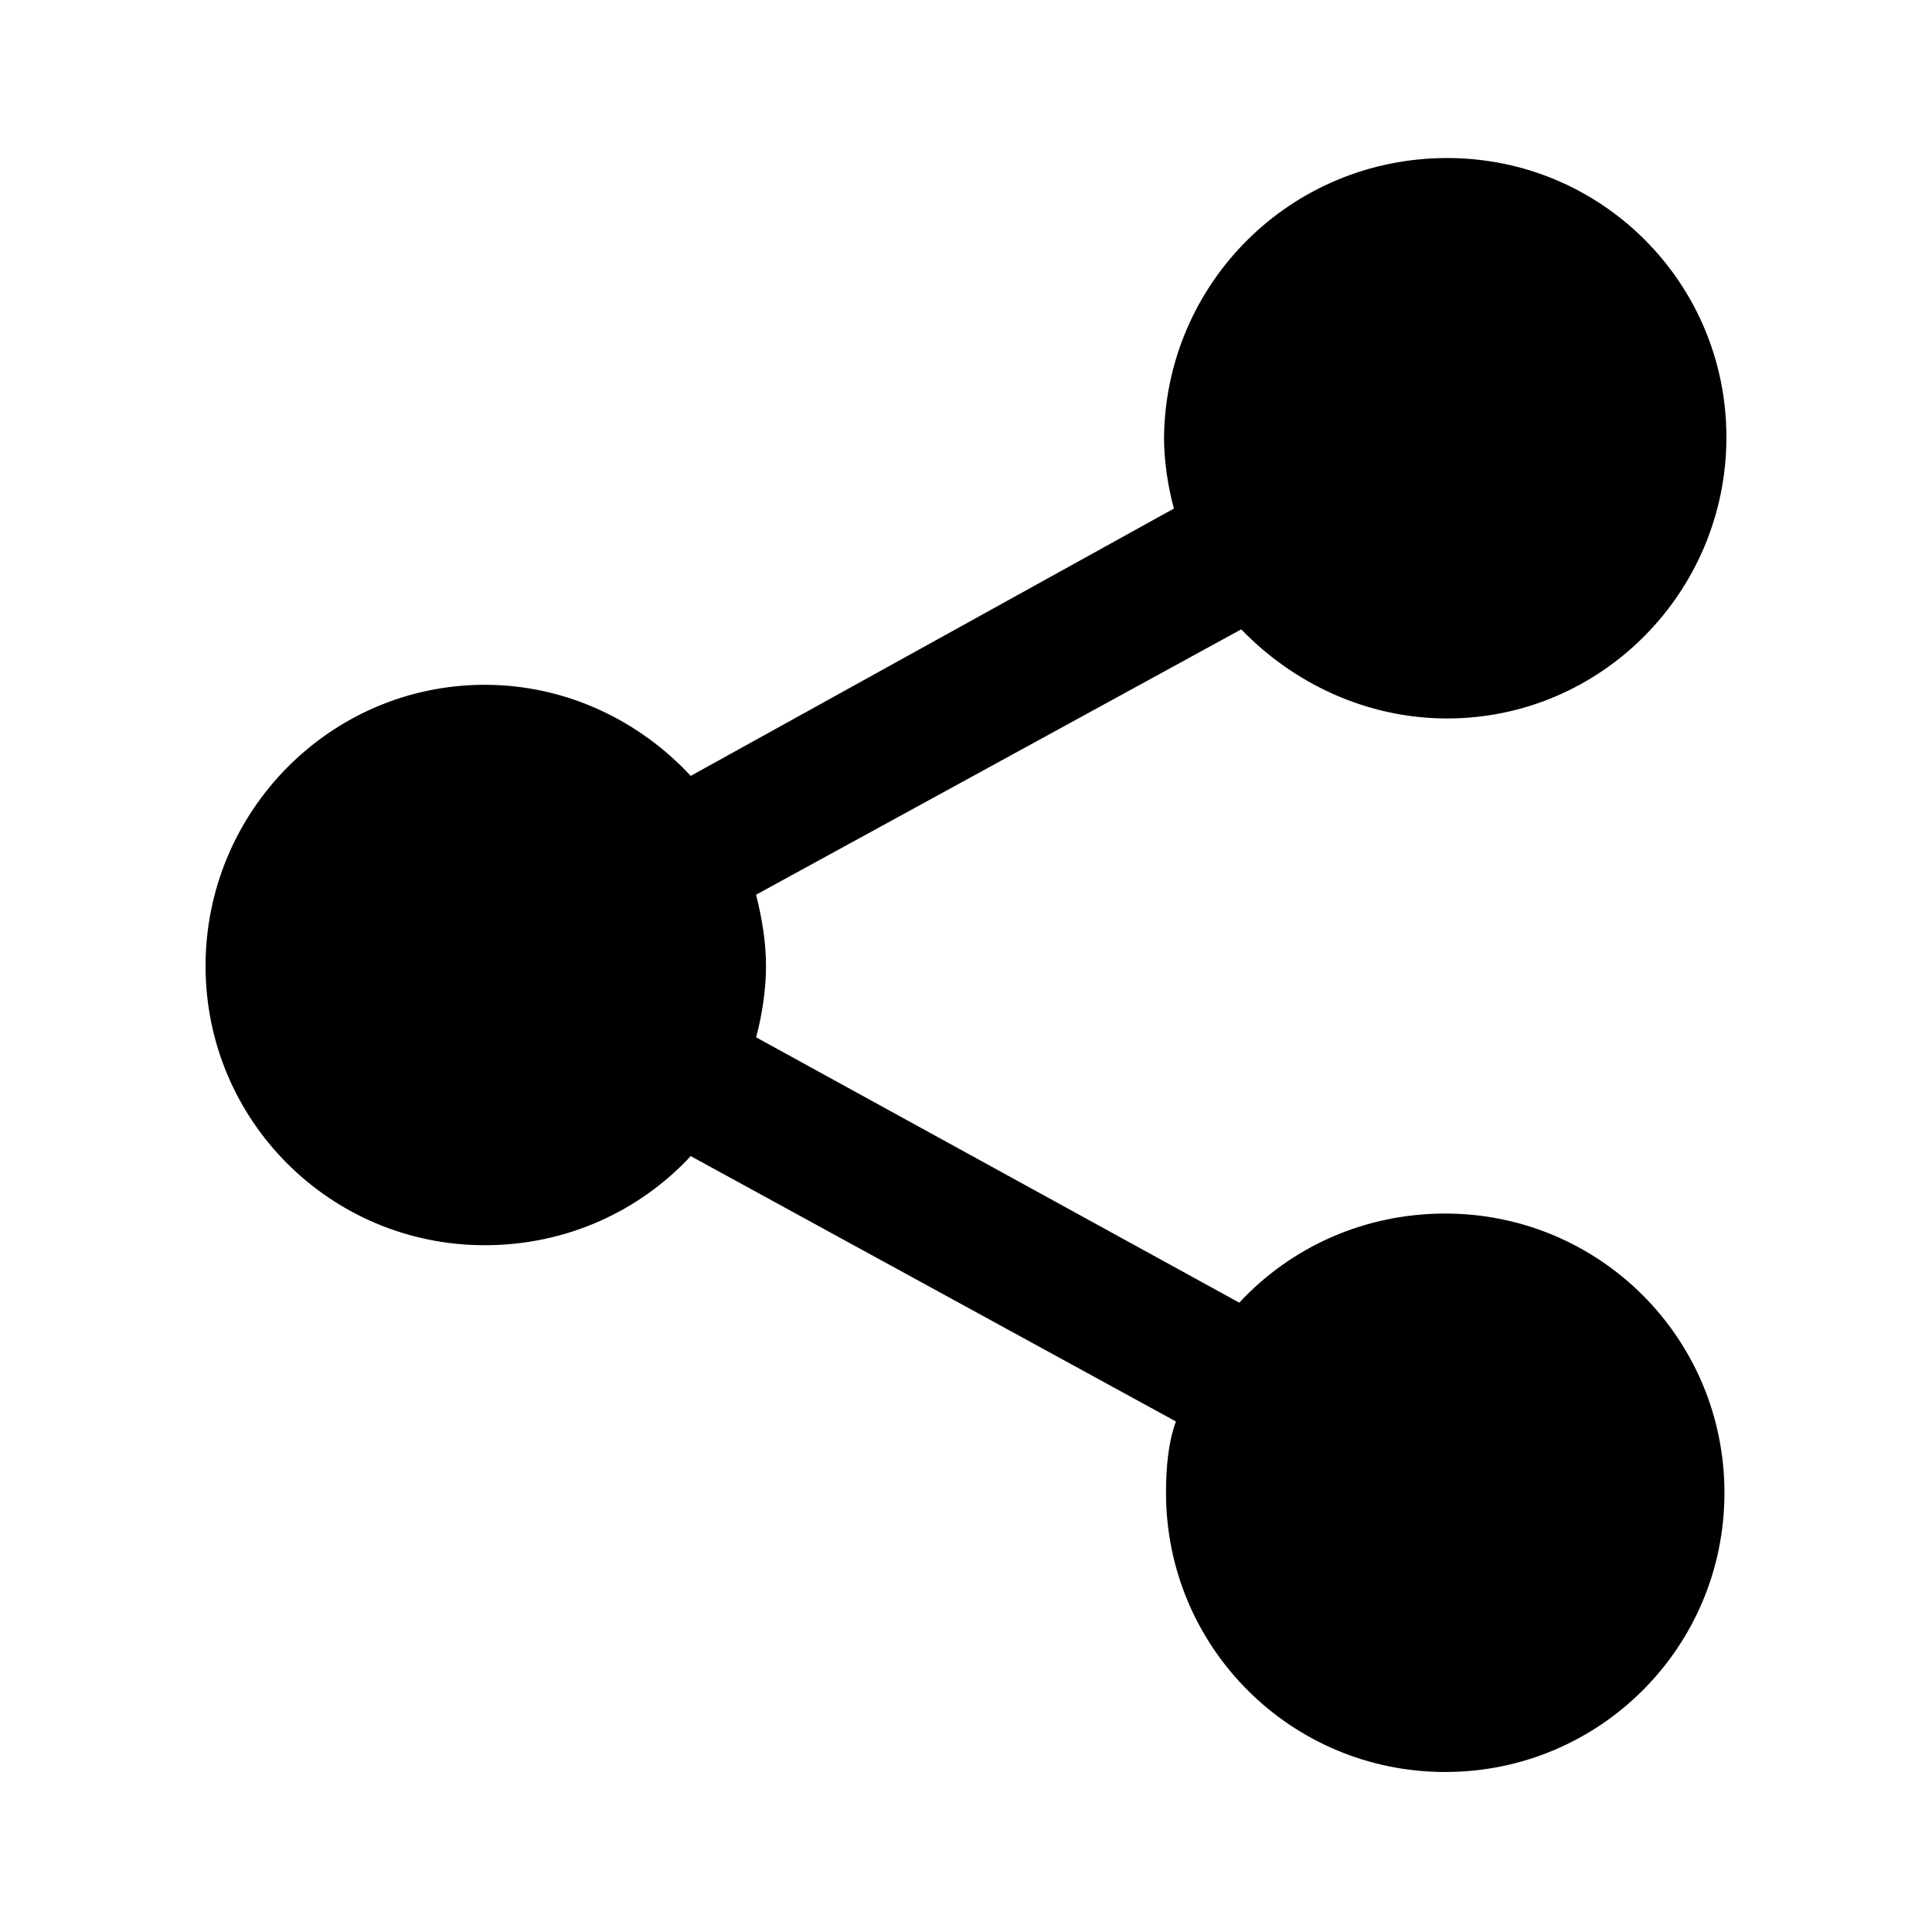
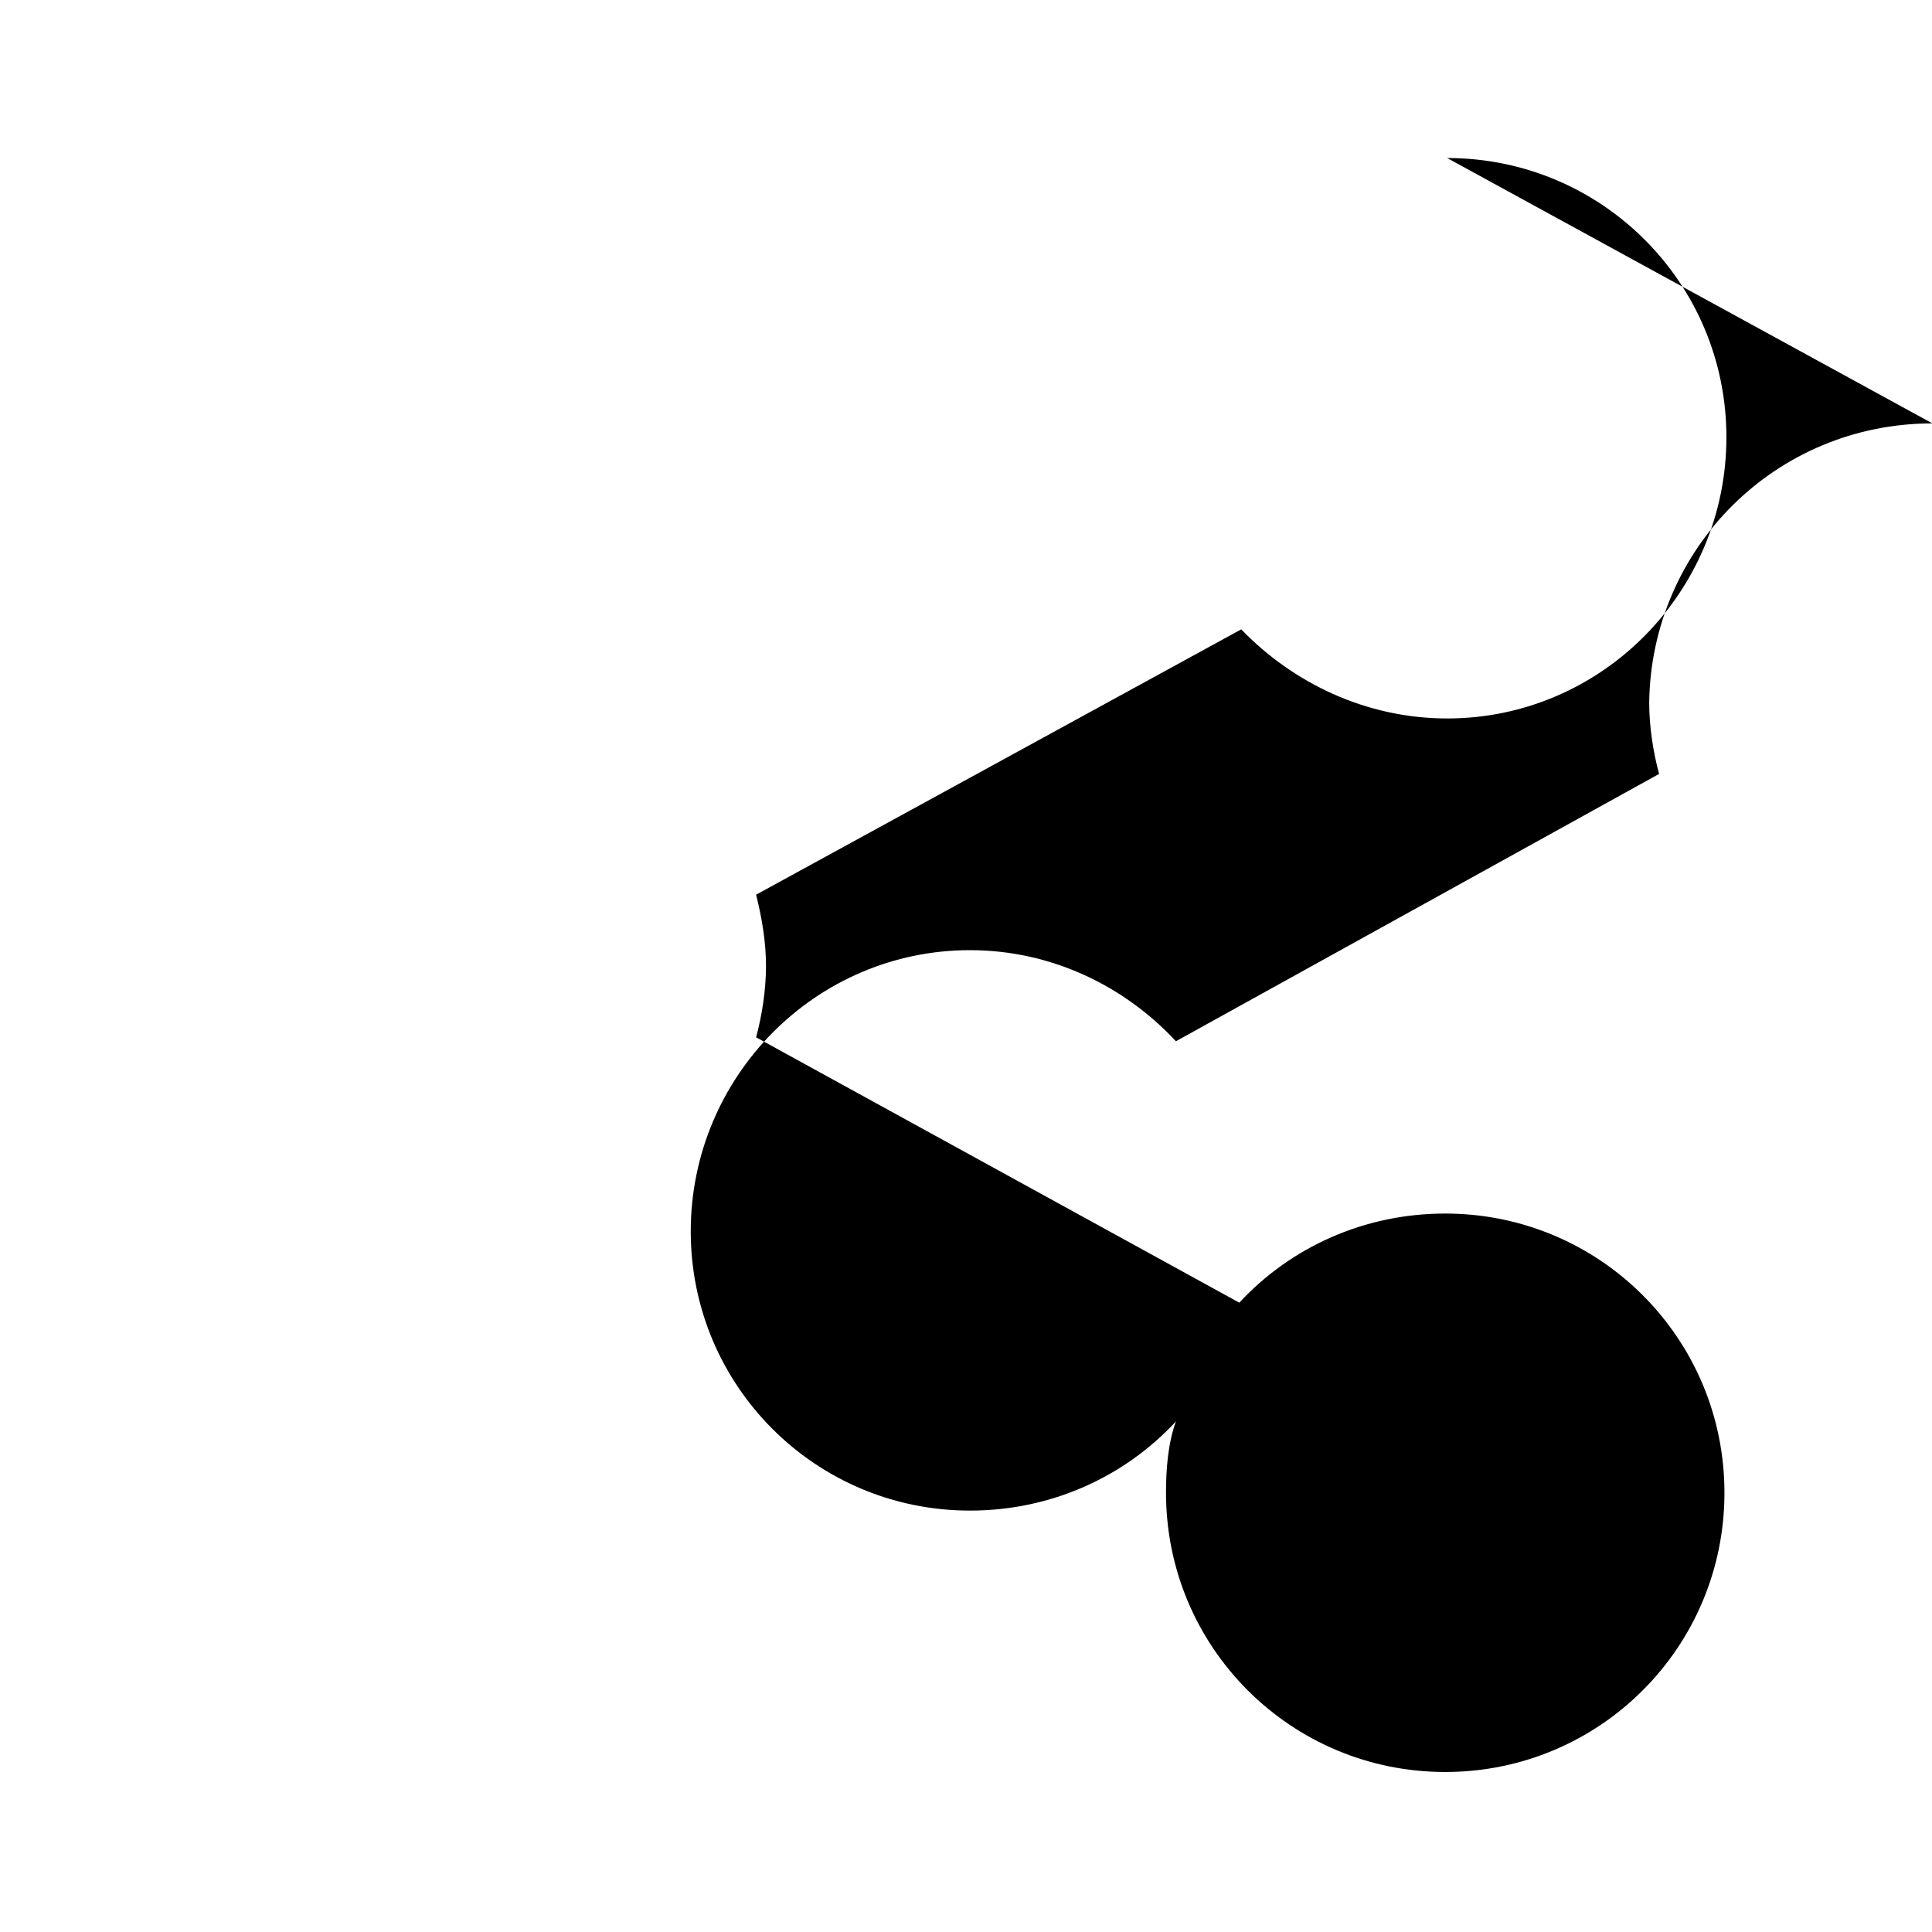
<svg xmlns="http://www.w3.org/2000/svg" fill="#000000" width="800px" height="800px" version="1.1" viewBox="144 144 512 512">
-   <path d="m527.52 185.88c40.934 0 73.996 33.062 73.996 73.996s-33.062 74.523-73.996 74.523c-21.516 0-40.934-9.445-54.578-23.617l-128.57 70.324c1.574 6.297 2.625 12.594 2.625 18.895 0 6.297-1.051 13.121-2.625 18.895l128.05 70.324c13.645-14.695 33.062-23.617 54.578-23.617 40.934 0 73.996 33.062 73.996 73.996s-33.062 73.996-73.996 73.996-73.996-33.062-73.996-73.996c0-6.297 0.523-13.121 2.625-18.895l-128.58-70.324c-13.645 14.695-33.062 23.617-54.578 23.617-40.934 0-73.996-33.062-73.996-73.996s33.062-74.523 73.996-74.523c21.516 0 40.934 9.445 54.578 24.141l128.05-70.848c-1.574-5.773-2.625-12.594-2.625-18.895 0.527-40.934 33.59-73.996 75.047-73.996z" fill-rule="evenodd" />
+   <path d="m527.52 185.88c40.934 0 73.996 33.062 73.996 73.996s-33.062 74.523-73.996 74.523c-21.516 0-40.934-9.445-54.578-23.617l-128.57 70.324c1.574 6.297 2.625 12.594 2.625 18.895 0 6.297-1.051 13.121-2.625 18.895l128.05 70.324c13.645-14.695 33.062-23.617 54.578-23.617 40.934 0 73.996 33.062 73.996 73.996s-33.062 73.996-73.996 73.996-73.996-33.062-73.996-73.996c0-6.297 0.523-13.121 2.625-18.895c-13.645 14.695-33.062 23.617-54.578 23.617-40.934 0-73.996-33.062-73.996-73.996s33.062-74.523 73.996-74.523c21.516 0 40.934 9.445 54.578 24.141l128.05-70.848c-1.574-5.773-2.625-12.594-2.625-18.895 0.527-40.934 33.59-73.996 75.047-73.996z" fill-rule="evenodd" />
</svg>